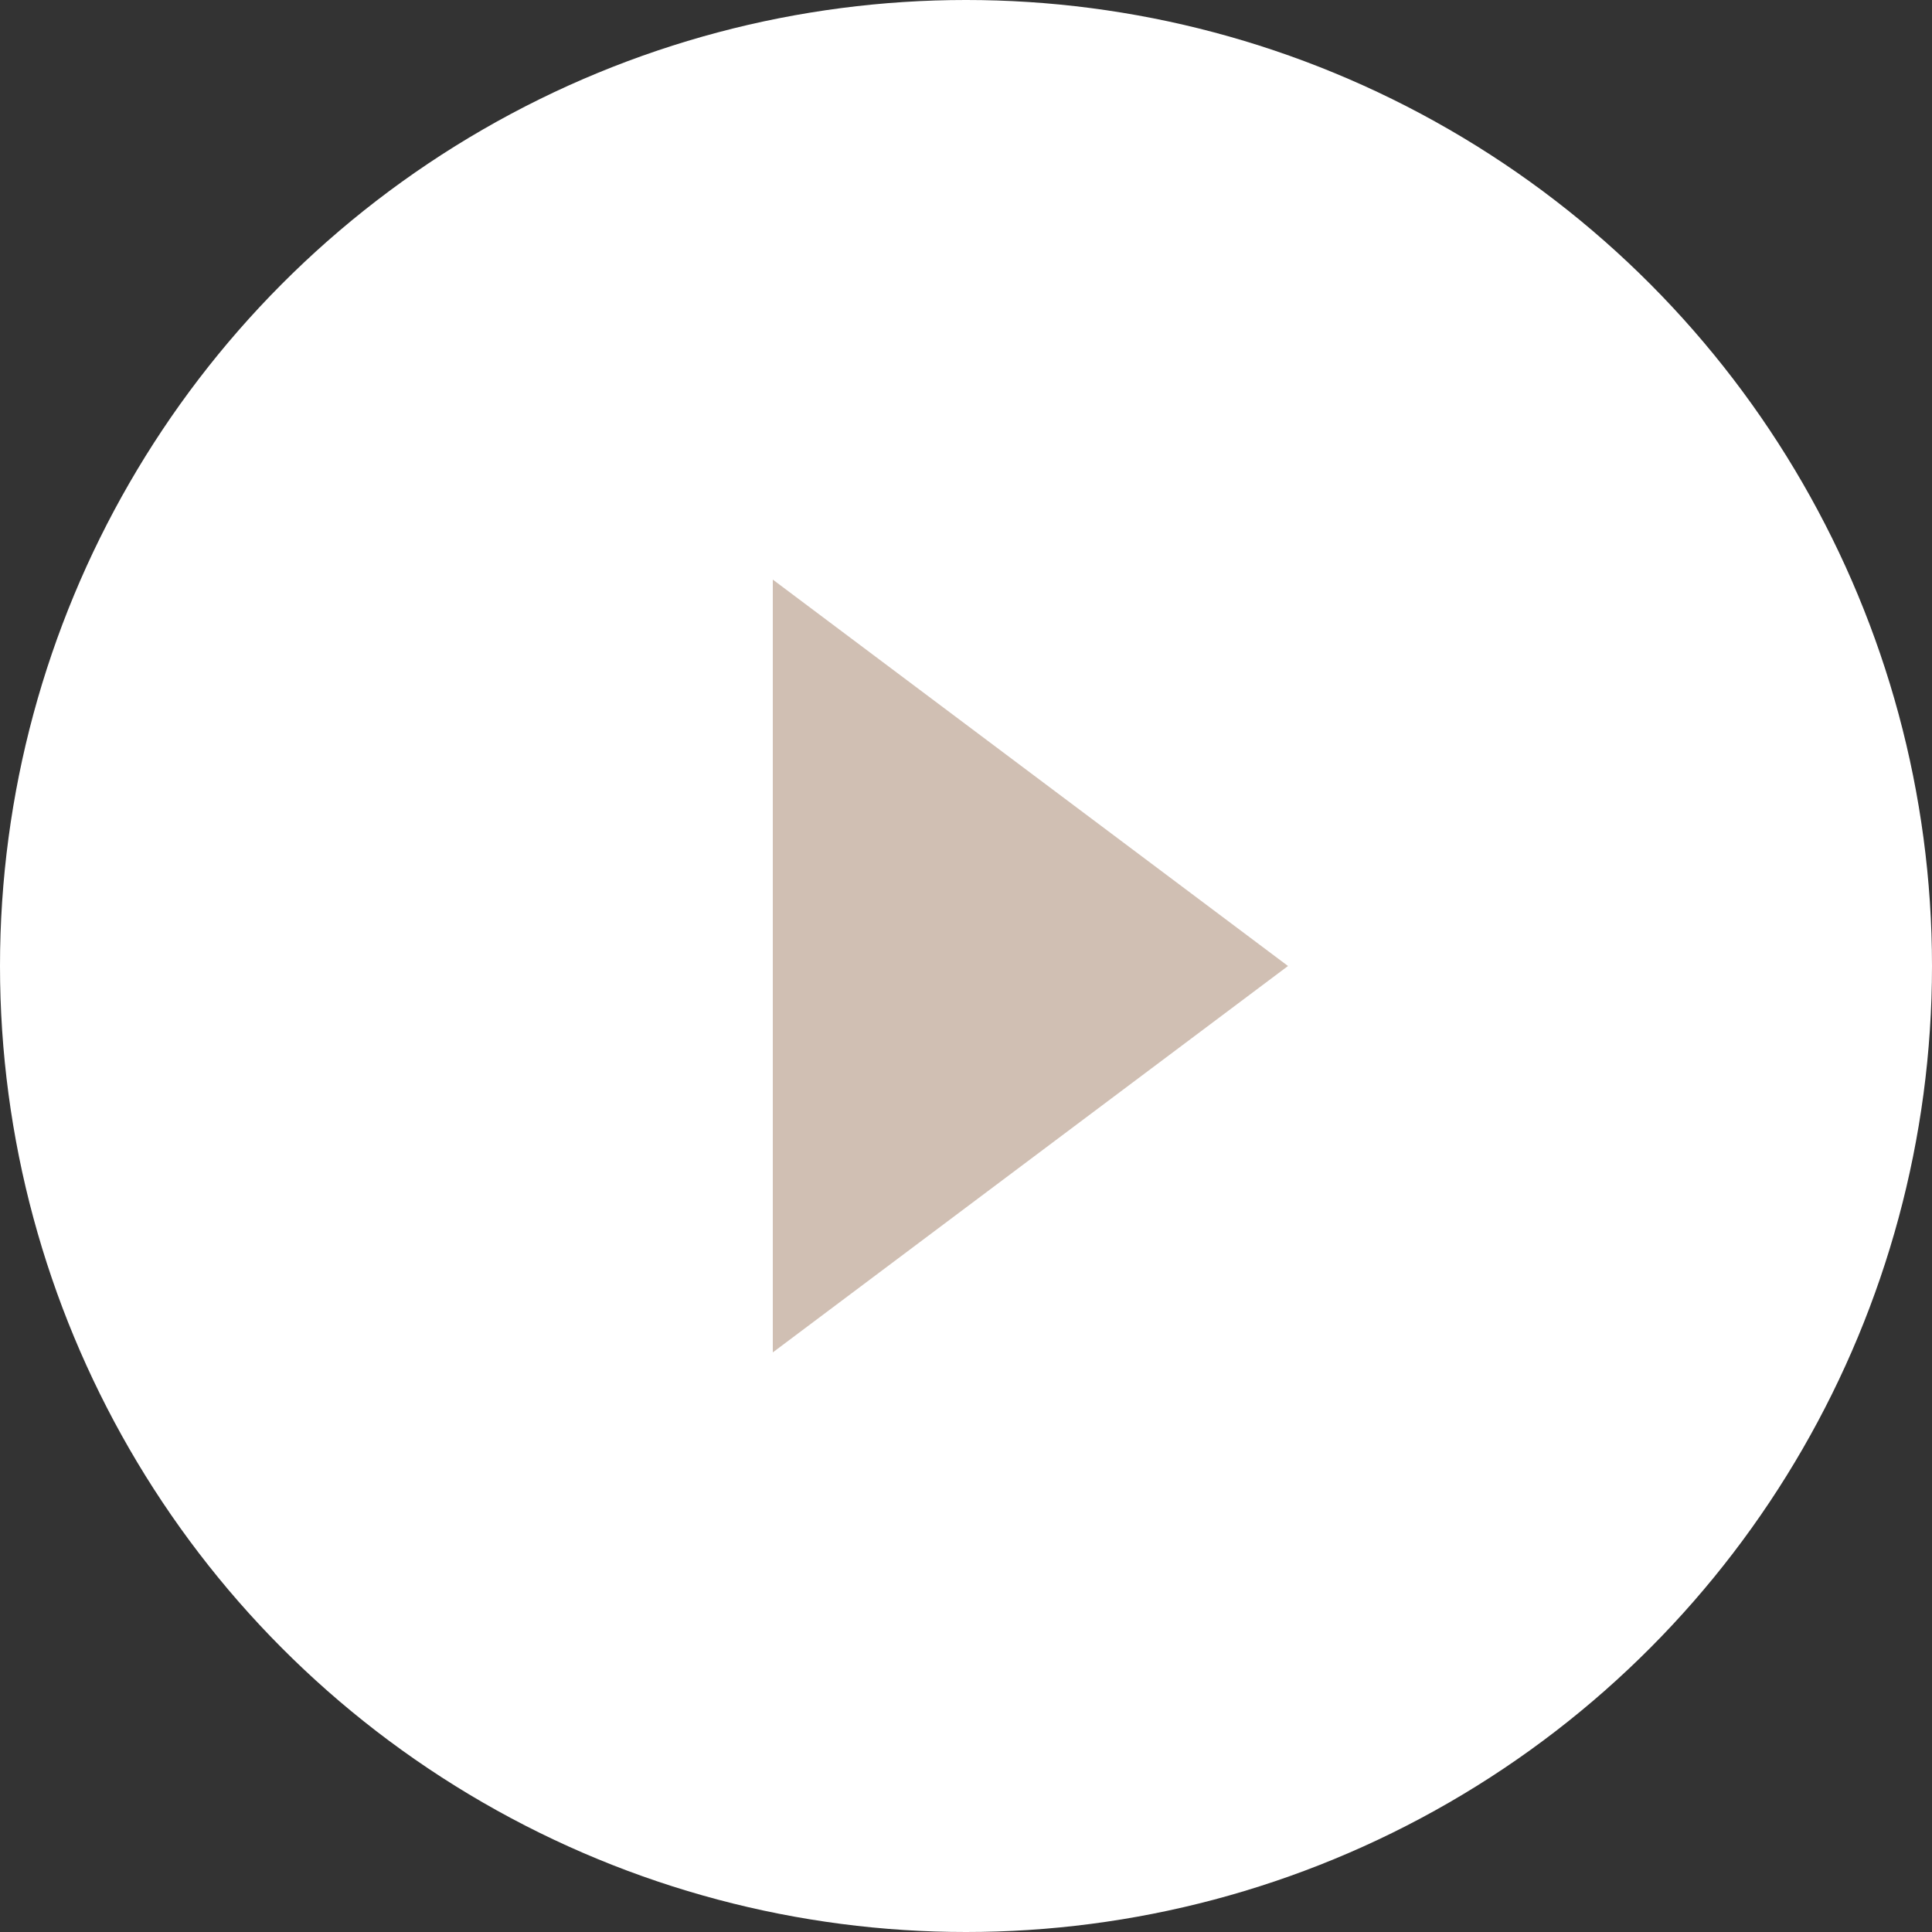
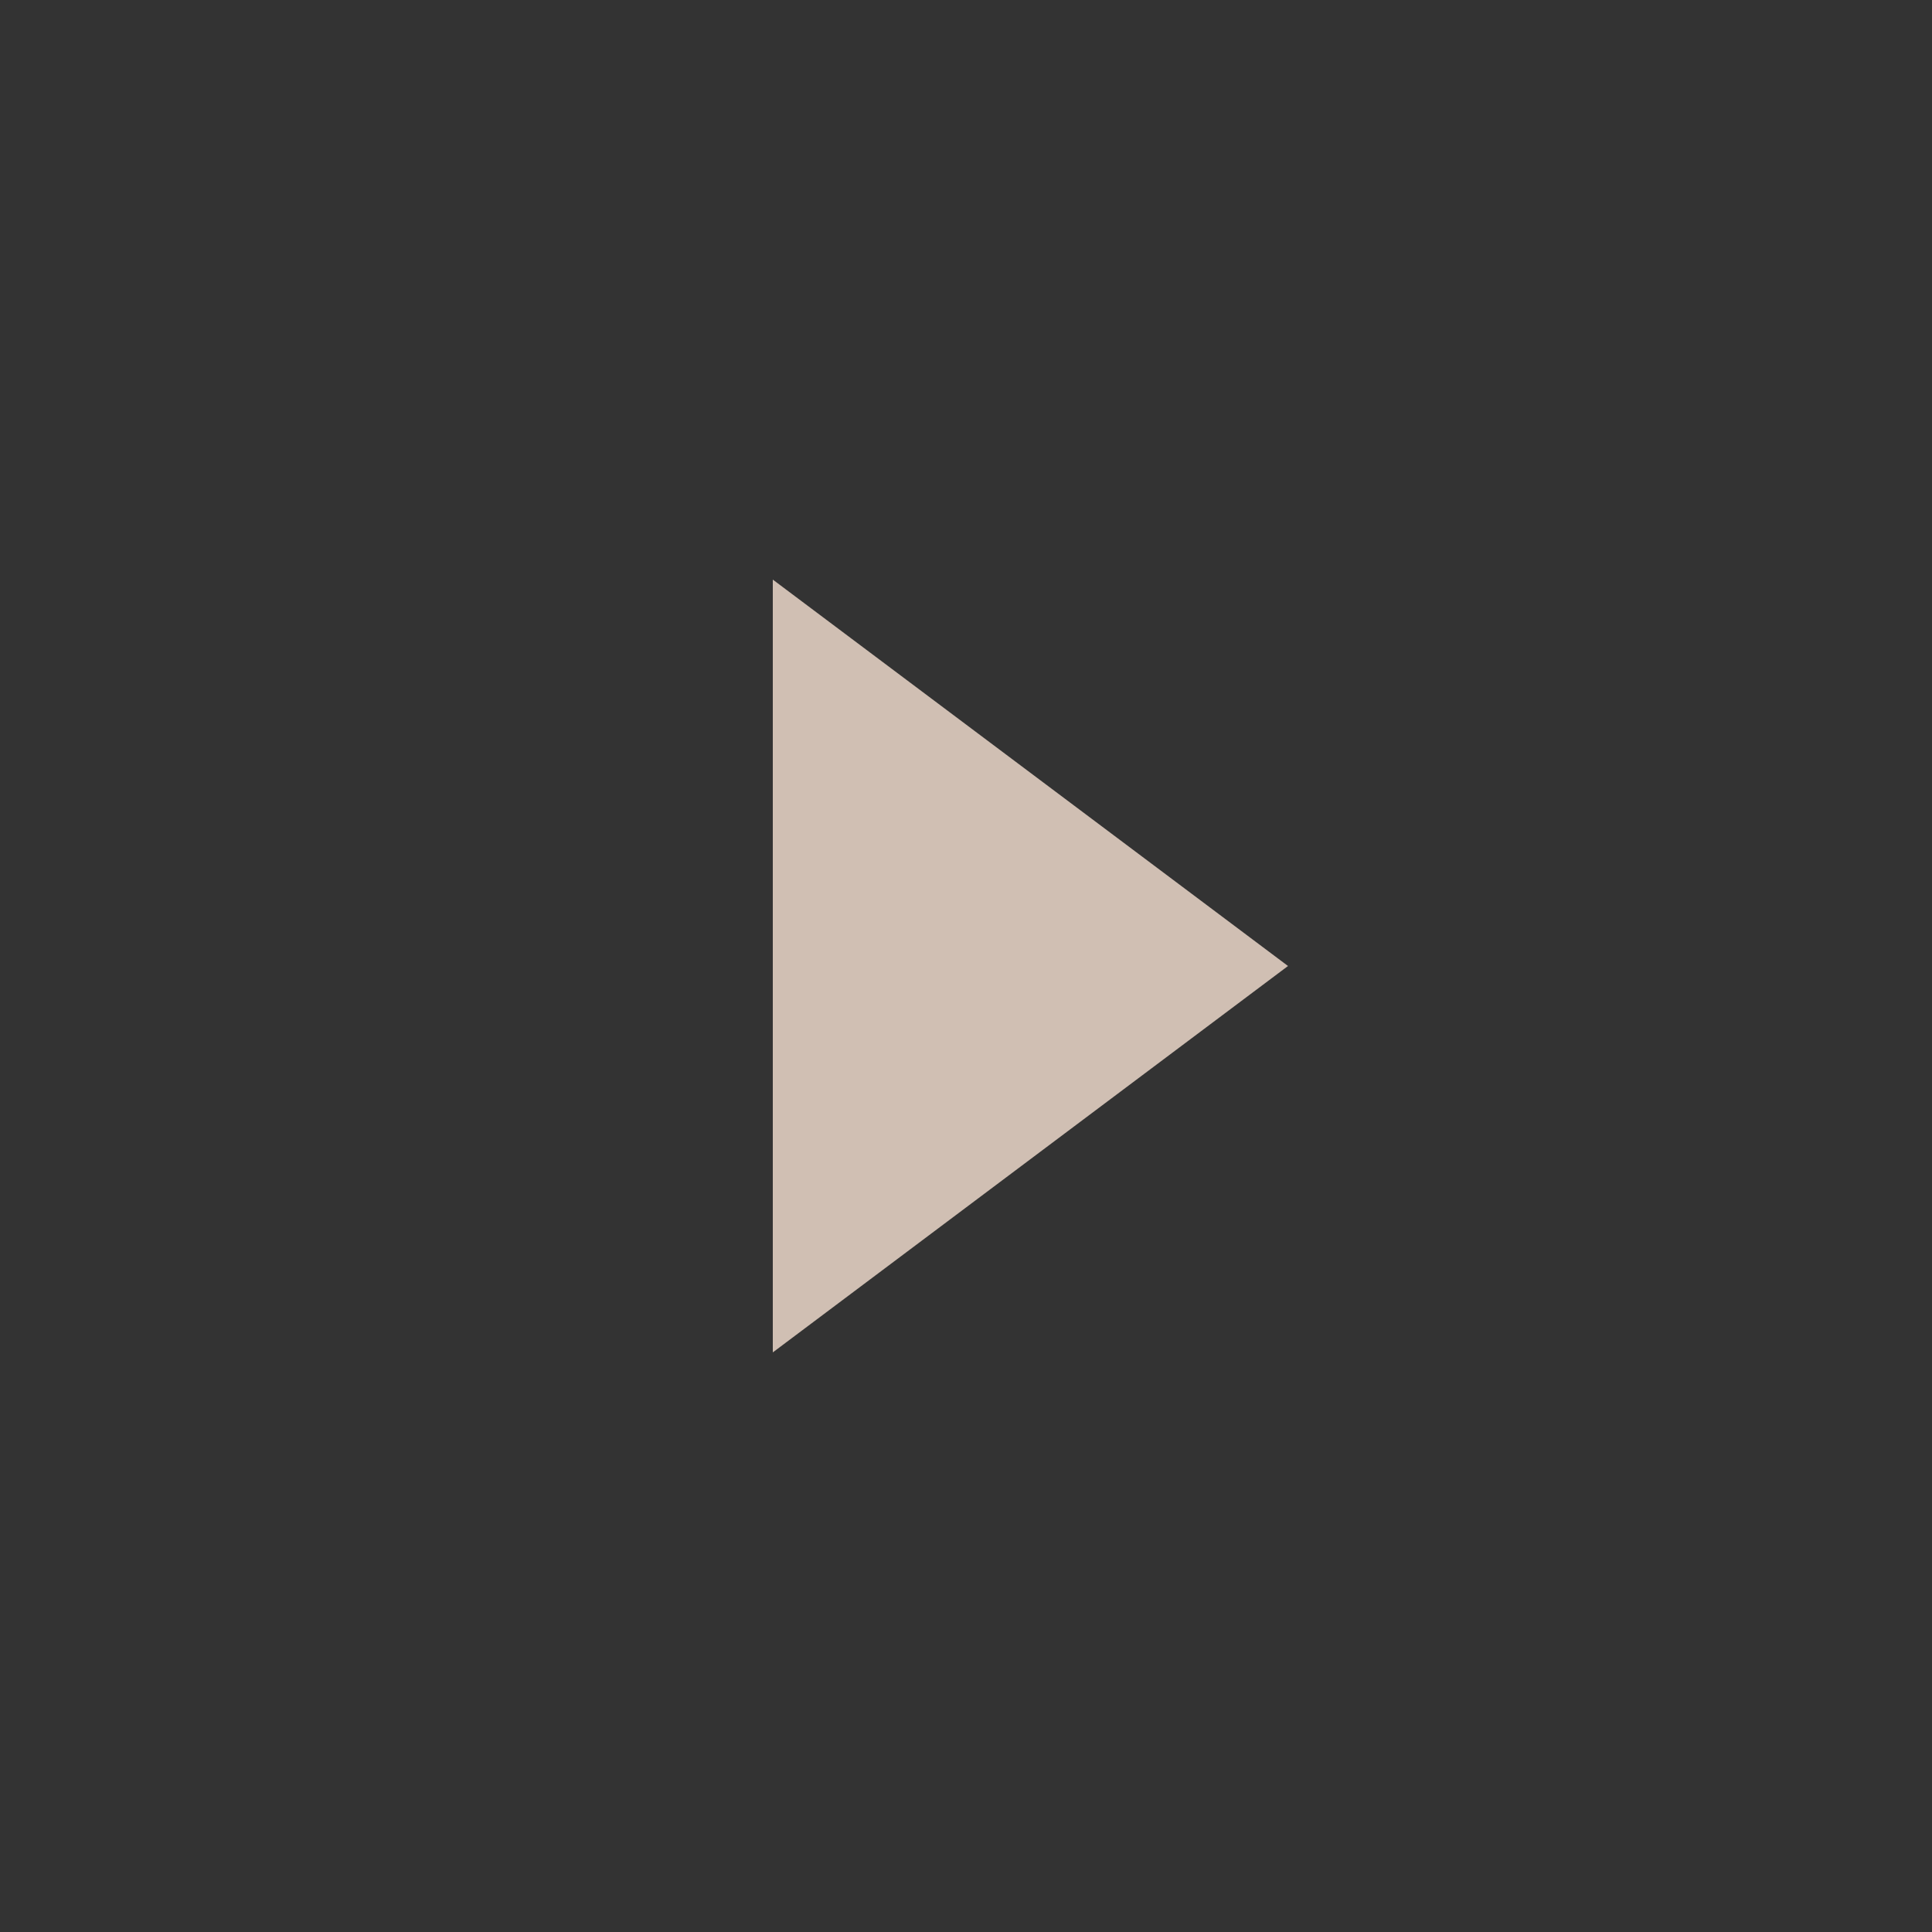
<svg xmlns="http://www.w3.org/2000/svg" width="30" height="30" viewBox="0 0 30 30">
  <rect x="0" y="0" width="30" height="30" fill="#333333" stroke="none" />
  <g id="circle-arrow" transform="translate(-110 -17663)">
-     <circle id="楕円形_29" data-name="楕円形 29" cx="15" cy="15" r="15" transform="translate(110 17663)" fill="#fff" />
    <path id="多角形_4" data-name="多角形 4" d="M6,0l6,8H0Z" transform="translate(130 17672) rotate(90)" fill="#d0bfb3" />
  </g>
</svg>